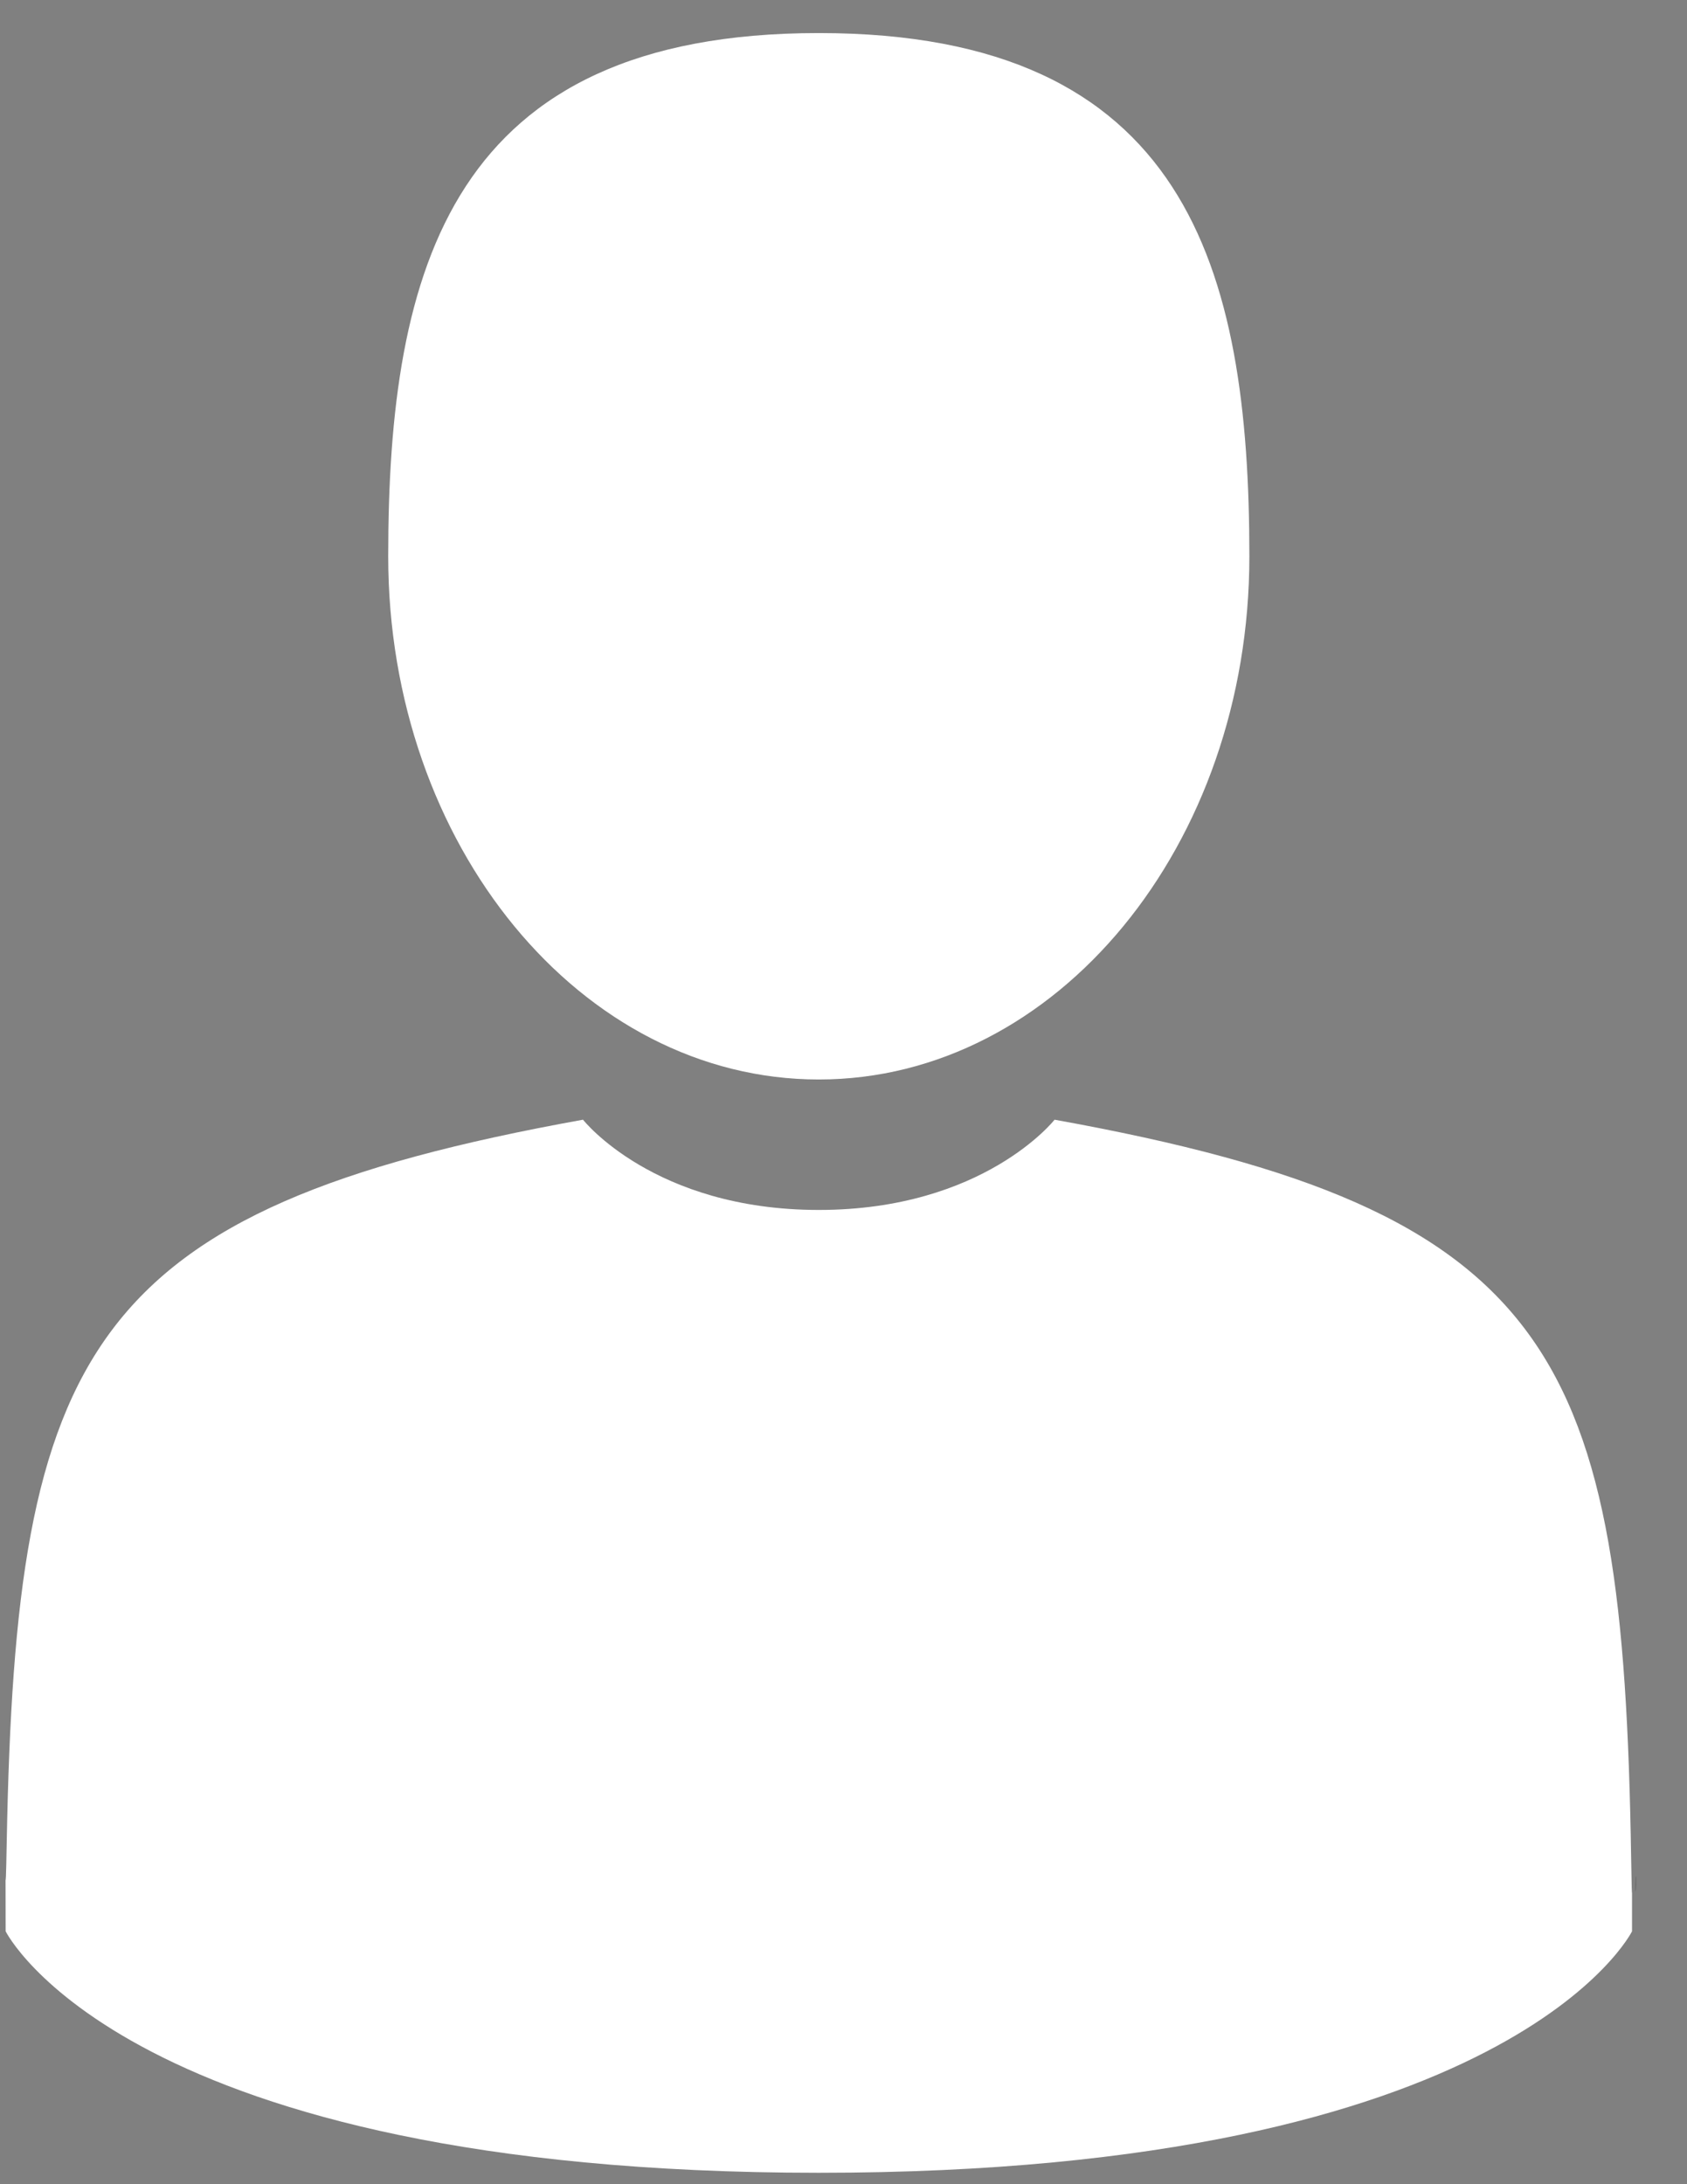
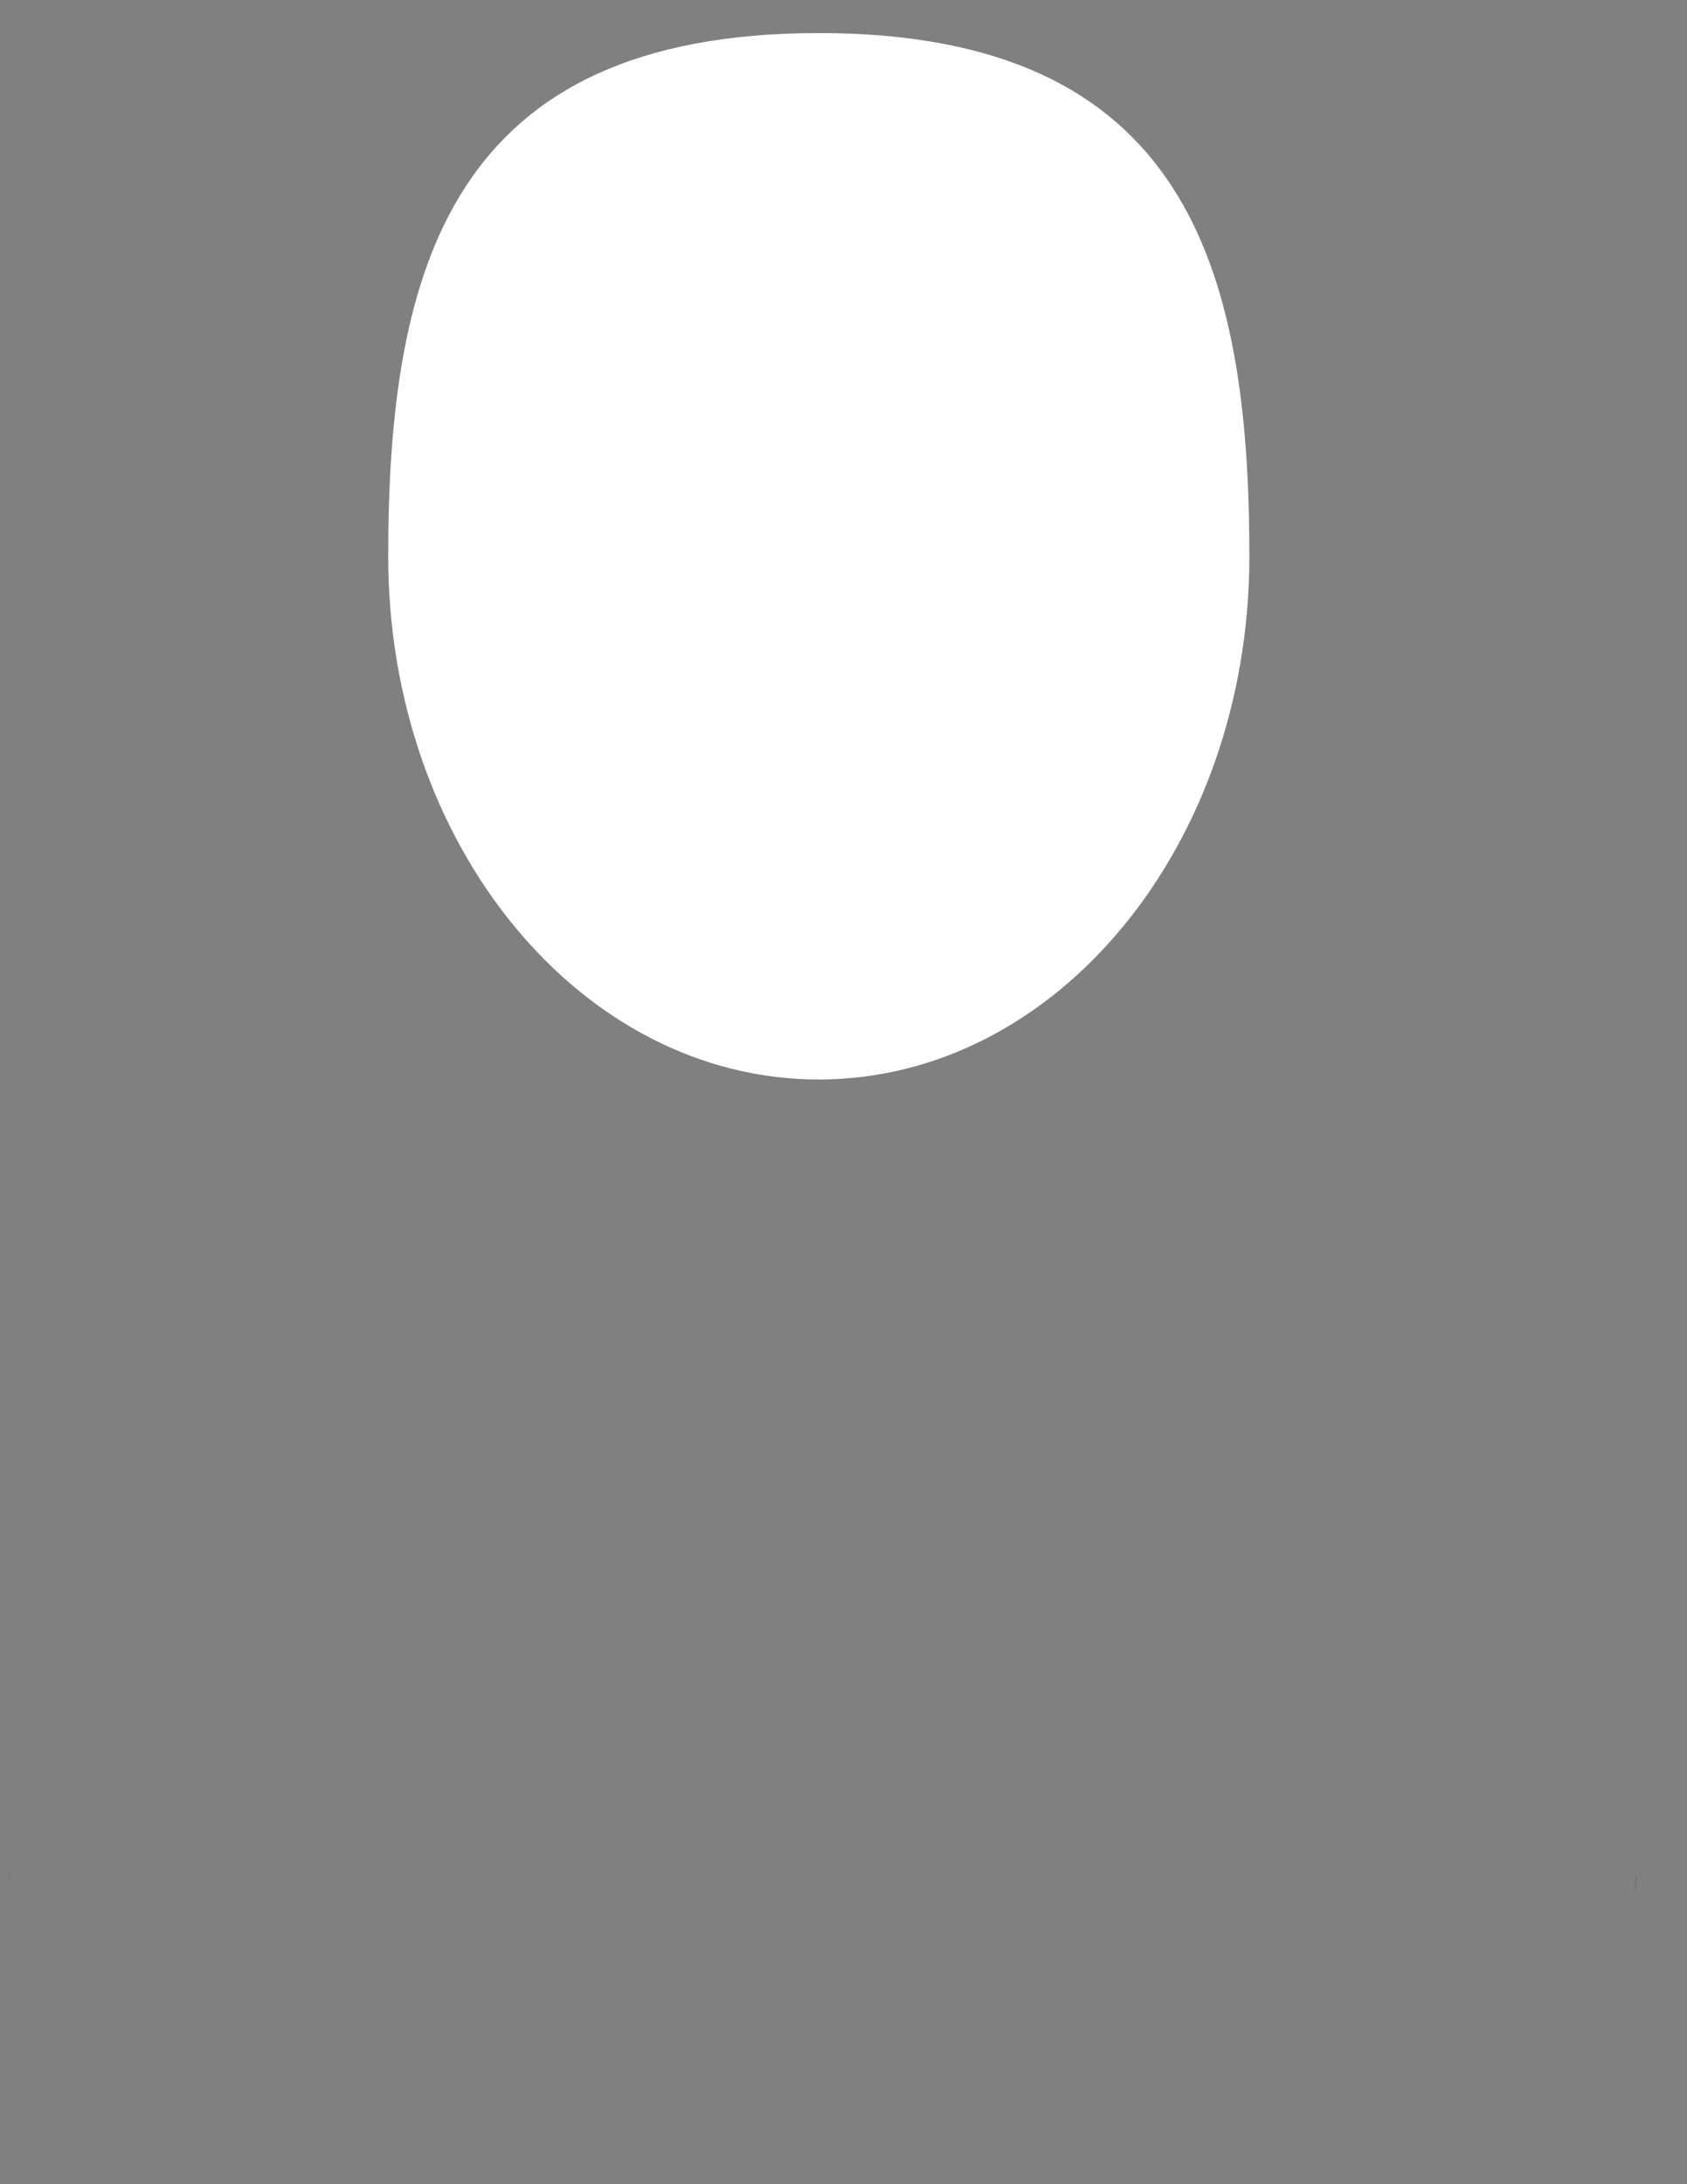
<svg xmlns="http://www.w3.org/2000/svg" width="17px" height="22px" viewBox="0 0 17 22" version="1.1">
  <rect x="0" y="0" width="17" height="22" fill="#808080" stroke="none" />
  <title>Icons / White / Profile</title>
  <desc>Created with Sketch.</desc>
  <g id="Symbols" stroke="none" stroke-width="1" fill="none" fill-rule="evenodd">
    <g id="Section-/-Navigacija-" transform="translate(-1498, -86)">
      <g id="Group-5" transform="translate(1460, 67)">
        <g id="Group-3" transform="translate(30, 14)">
          <g id="Icons-/-White-/-Profile">
            <g id="24px">
              <polygon id="Path" points="0 0 32 0 32 32 0 32" />
            </g>
            <g id="man-user" transform="translate(8, 5.333)">
              <path d="M8.251,10.54 C10.648,10.54 12.59,8.181 12.59,5.27 C12.59,2.36 11.953,0 8.251,0 C4.55,0 3.912,2.36 3.912,5.27 C3.912,8.181 5.855,10.54 8.251,10.54 Z" id="Path" fill="#FFFFFF" fill-rule="nonzero" />
              <path d="M0.092,18.63 C0.091,18.37 0.089,18.556 0.092,18.63 L0.092,18.63 Z" id="Path" fill="#000000" fill-rule="nonzero" />
              <path d="M16.482,18.726 C16.487,18.677 16.483,18.389 16.482,18.726 L16.482,18.726 Z" id="Path" fill="#000000" fill-rule="nonzero" />
-               <path d="M16.437,18.375 C16.357,13.304 15.695,11.859 10.627,10.945 C10.627,10.945 9.914,11.854 8.251,11.854 C6.589,11.854 5.875,10.945 5.875,10.945 C0.863,11.849 0.161,13.273 0.068,18.21 C0.061,18.613 0.057,18.634 0.056,18.587 C0.056,18.675 0.057,18.837 0.057,19.12 C0.057,19.12 1.263,21.552 8.251,21.552 C15.24,21.552 16.446,19.12 16.446,19.12 C16.446,18.938 16.446,18.812 16.446,18.726 C16.445,18.755 16.442,18.699 16.437,18.375 Z" id="Path" fill="#FFFFFF" fill-rule="nonzero" />
            </g>
          </g>
        </g>
      </g>
    </g>
  </g>
</svg>